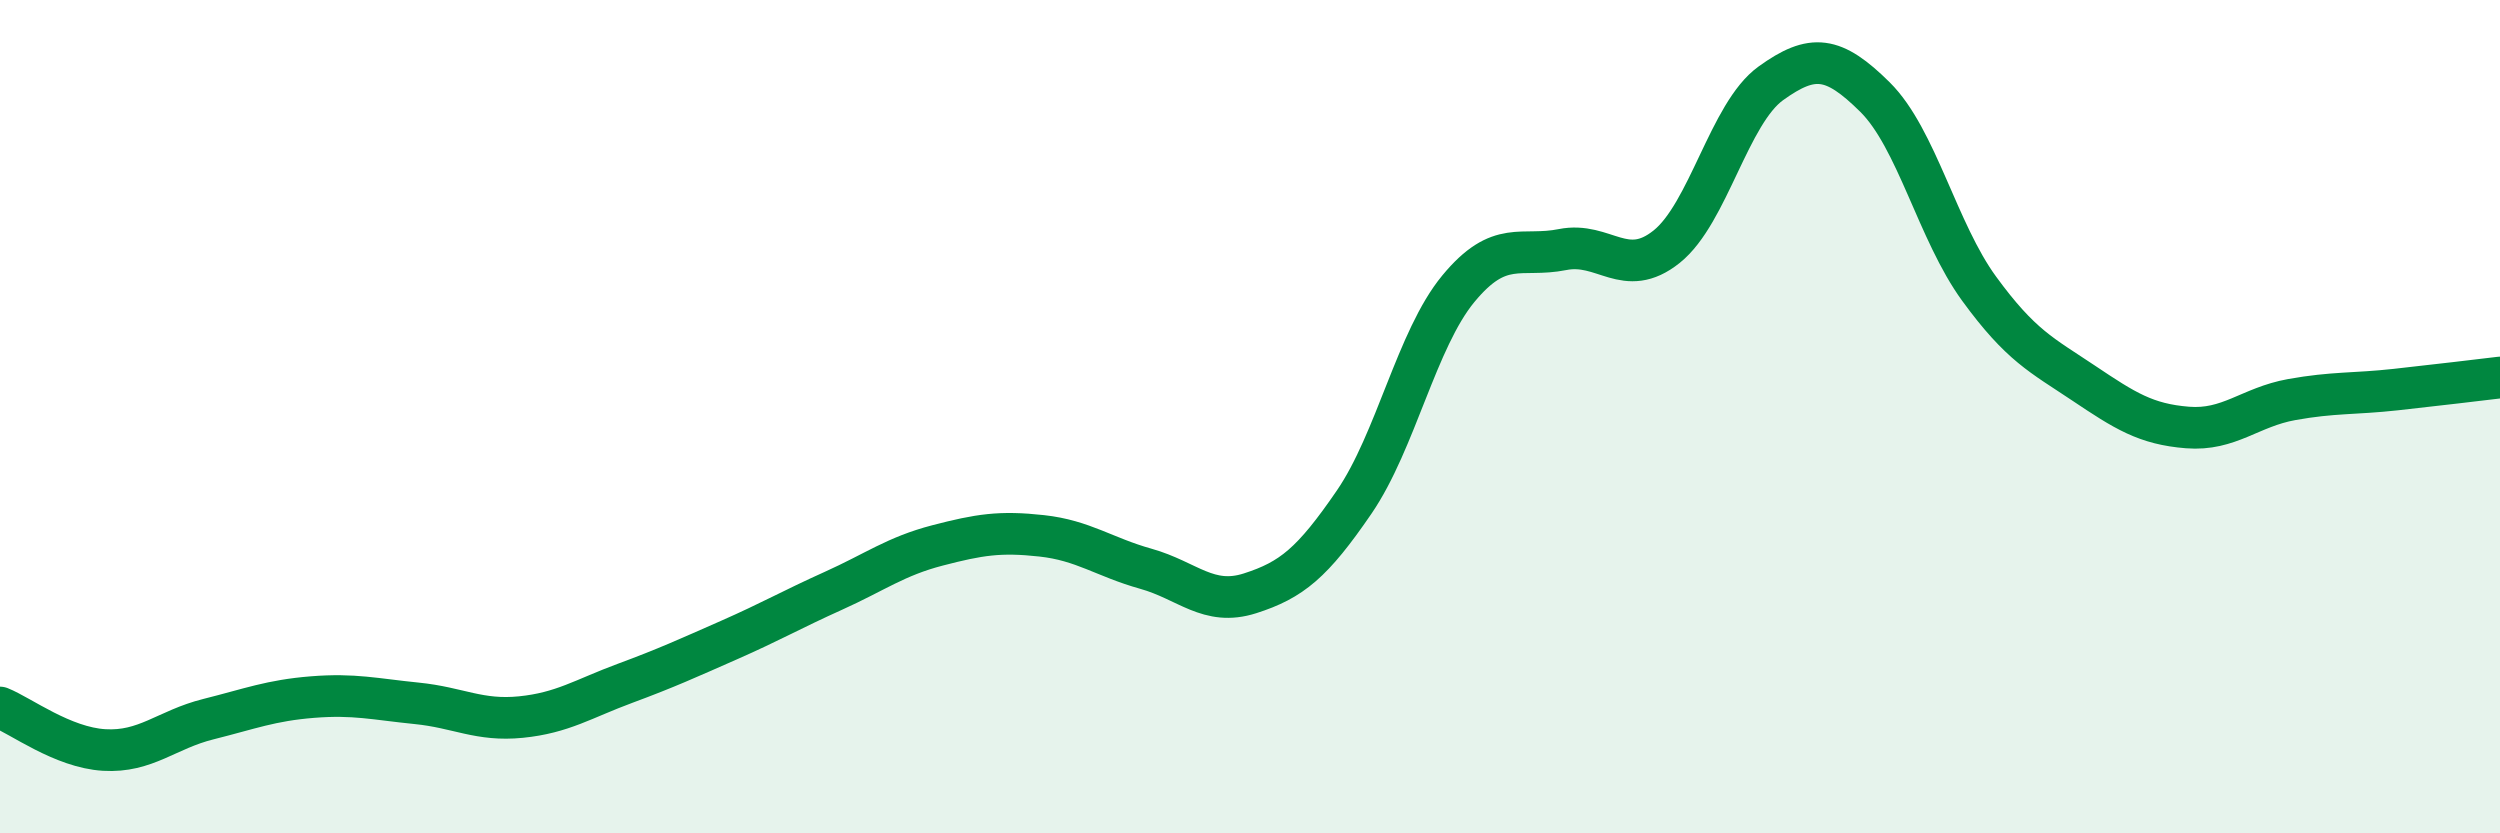
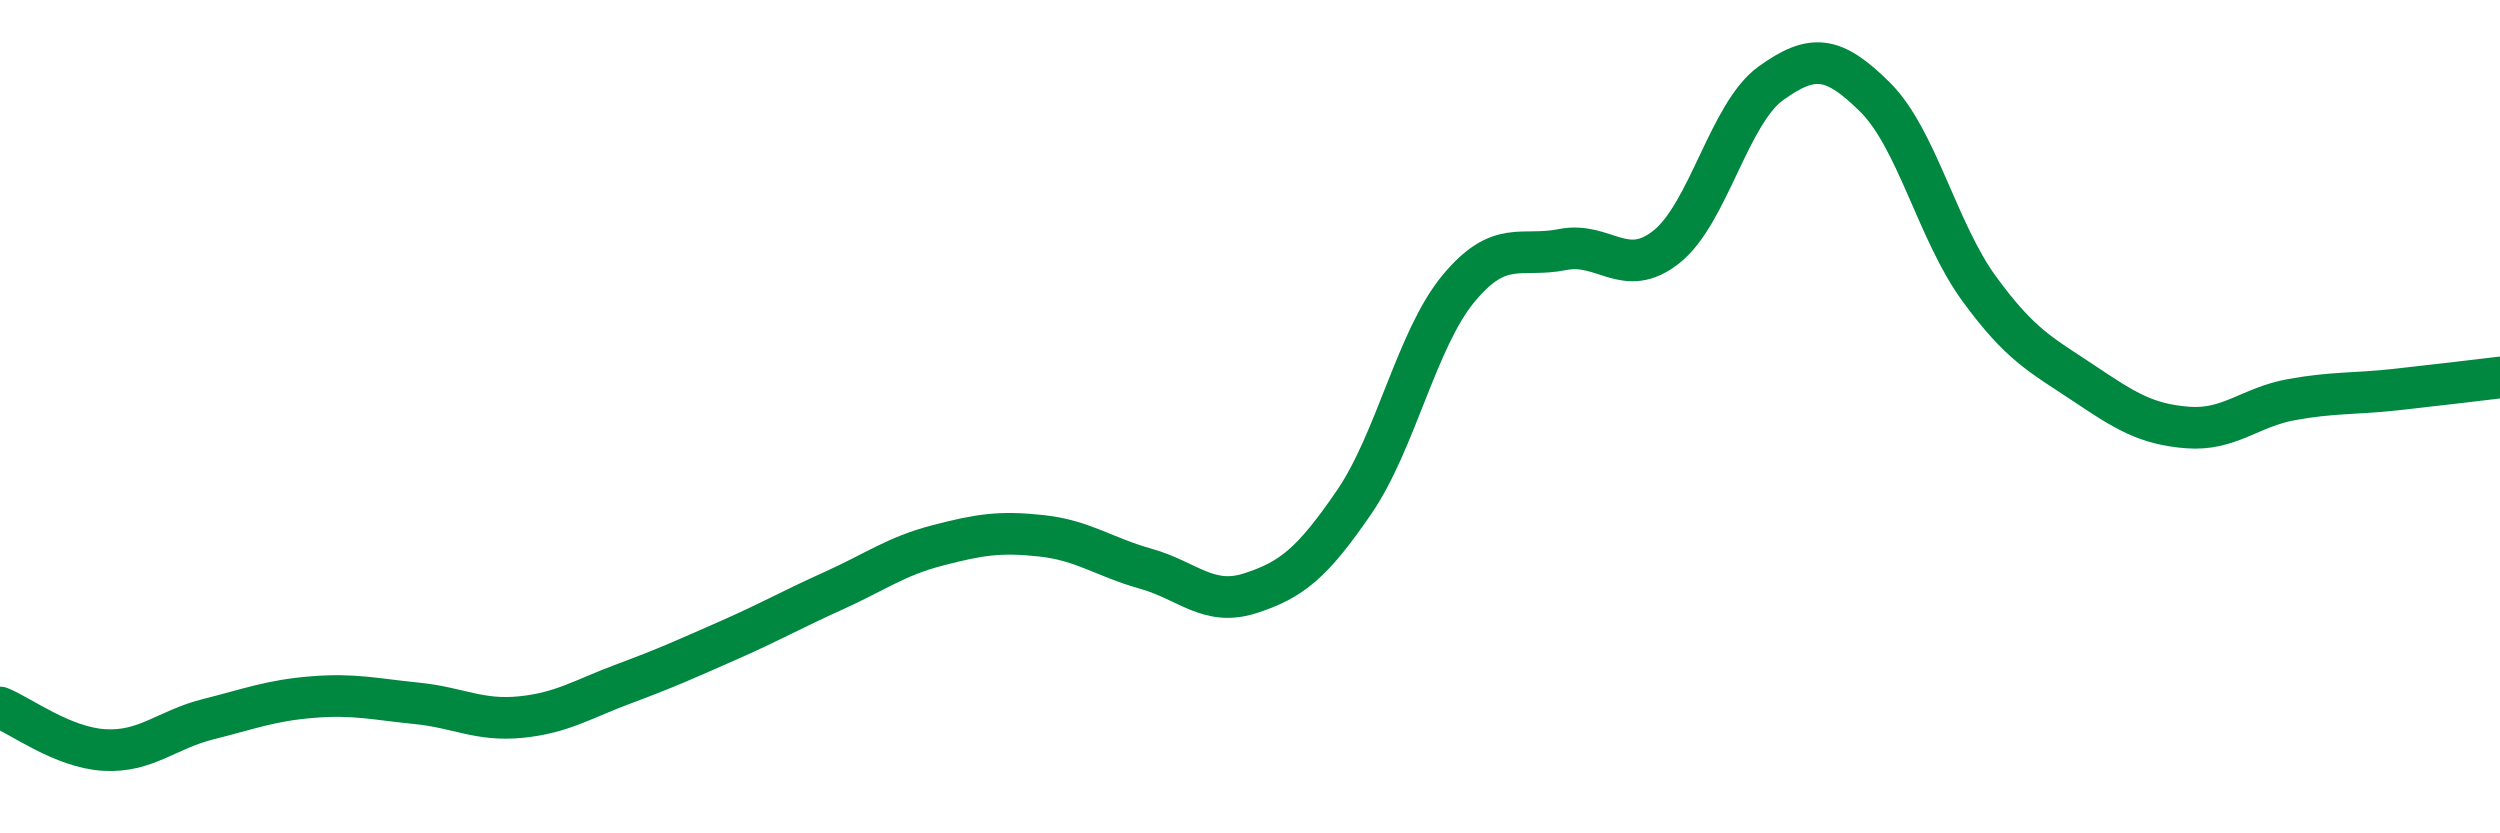
<svg xmlns="http://www.w3.org/2000/svg" width="60" height="20" viewBox="0 0 60 20">
-   <path d="M 0,16.98 C 0.5,17.18 1.5,17.94 2.5,18 C 3.5,18.06 4,17.51 5,17.26 C 6,17.01 6.5,16.81 7.5,16.73 C 8.5,16.65 9,16.78 10,16.88 C 11,16.98 11.5,17.31 12.5,17.21 C 13.5,17.11 14,16.77 15,16.4 C 16,16.03 16.5,15.8 17.5,15.36 C 18.5,14.92 19,14.63 20,14.18 C 21,13.73 21.5,13.35 22.5,13.09 C 23.5,12.83 24,12.75 25,12.86 C 26,12.97 26.5,13.37 27.5,13.65 C 28.5,13.93 29,14.56 30,14.24 C 31,13.92 31.5,13.51 32.5,12.05 C 33.5,10.59 34,8.14 35,6.93 C 36,5.72 36.5,6.19 37.5,5.99 C 38.5,5.79 39,6.72 40,5.92 C 41,5.12 41.5,2.72 42.5,2 C 43.5,1.28 44,1.34 45,2.33 C 46,3.32 46.5,5.56 47.5,6.93 C 48.5,8.3 49,8.52 50,9.19 C 51,9.86 51.5,10.18 52.5,10.26 C 53.5,10.34 54,9.77 55,9.59 C 56,9.41 56.5,9.46 57.5,9.35 C 58.5,9.24 59.5,9.12 60,9.06L60 20L0 20Z" fill="#008740" opacity="0.1" stroke-linecap="round" stroke-linejoin="round" />
  <path d="M 0,16.98 C 0.5,17.18 1.5,17.94 2.5,18 C 3.5,18.06 4,17.51 5,17.26 C 6,17.01 6.5,16.81 7.5,16.73 C 8.5,16.65 9,16.78 10,16.88 C 11,16.98 11.5,17.31 12.5,17.21 C 13.5,17.11 14,16.77 15,16.4 C 16,16.03 16.5,15.8 17.5,15.36 C 18.5,14.92 19,14.63 20,14.18 C 21,13.73 21.5,13.35 22.5,13.09 C 23.5,12.83 24,12.75 25,12.86 C 26,12.97 26.5,13.37 27.5,13.65 C 28.5,13.93 29,14.56 30,14.24 C 31,13.92 31.5,13.51 32.5,12.05 C 33.5,10.59 34,8.14 35,6.93 C 36,5.72 36.5,6.19 37.5,5.99 C 38.5,5.79 39,6.72 40,5.92 C 41,5.12 41.5,2.72 42.5,2 C 43.5,1.28 44,1.34 45,2.33 C 46,3.32 46.5,5.56 47.5,6.93 C 48.5,8.3 49,8.52 50,9.19 C 51,9.86 51.5,10.18 52.5,10.26 C 53.5,10.34 54,9.77 55,9.59 C 56,9.41 56.5,9.46 57.5,9.35 C 58.5,9.24 59.5,9.12 60,9.06" stroke="#008740" stroke-width="1" fill="none" stroke-linecap="round" stroke-linejoin="round" />
</svg>